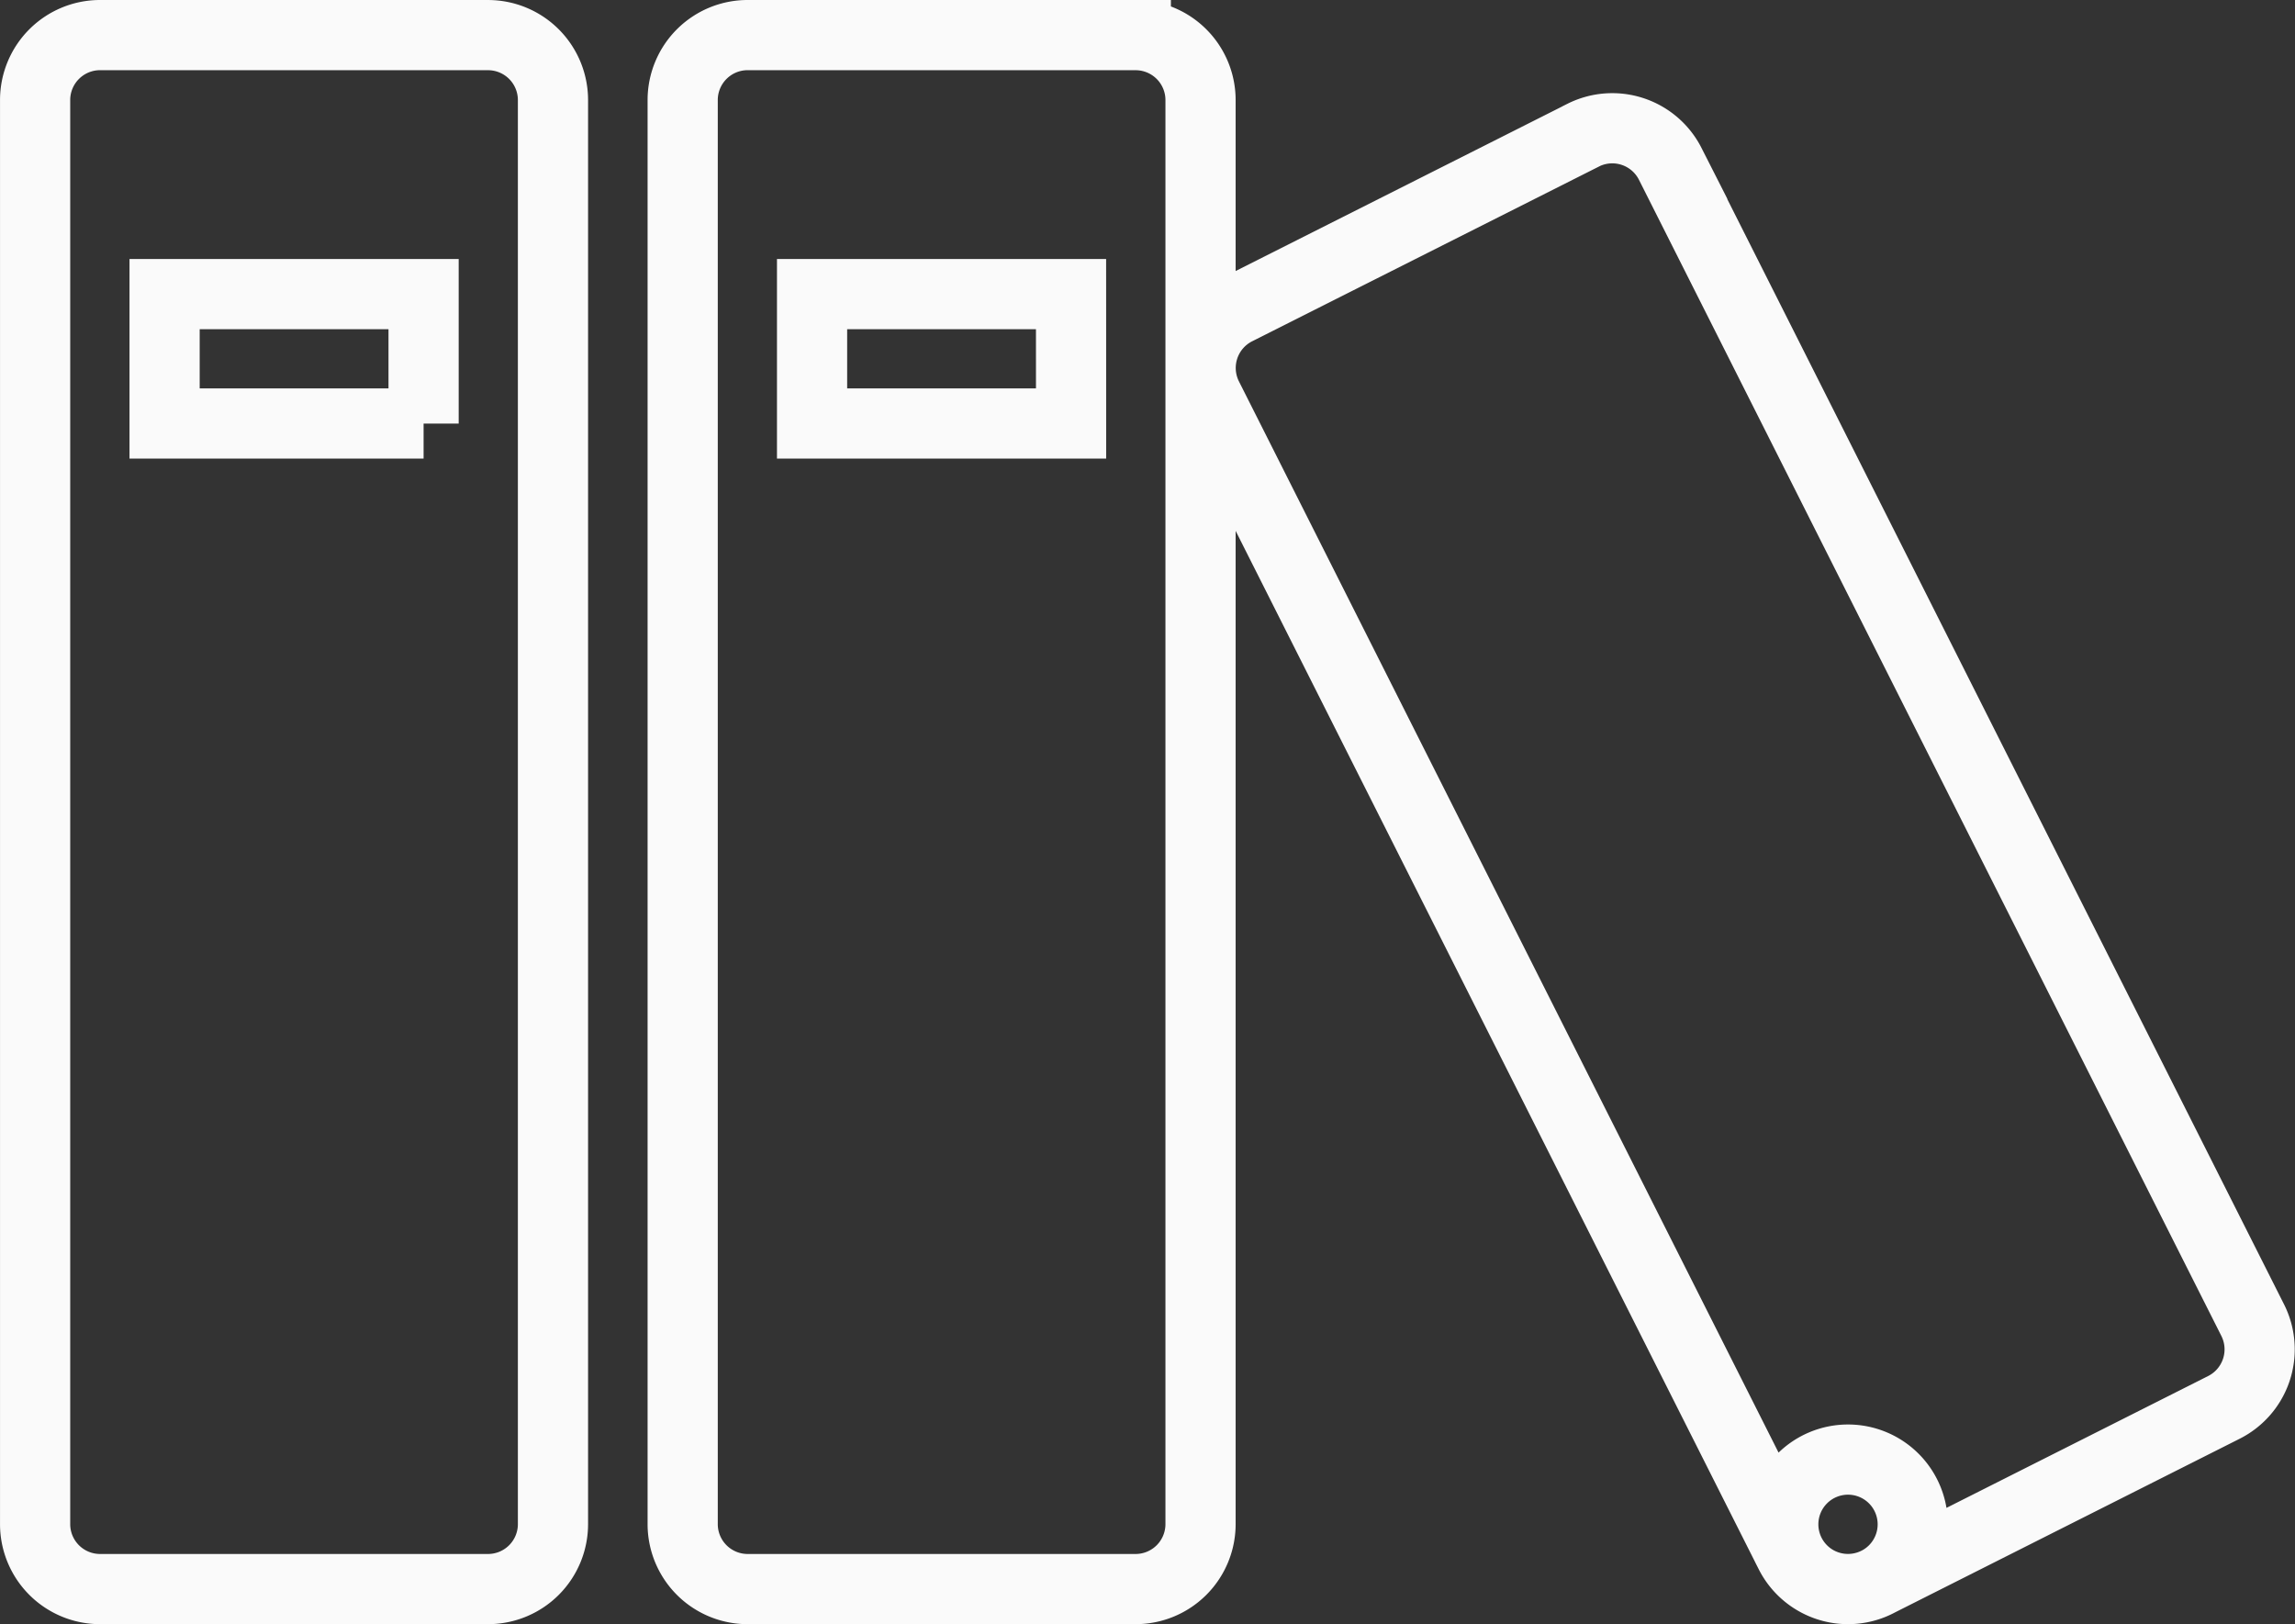
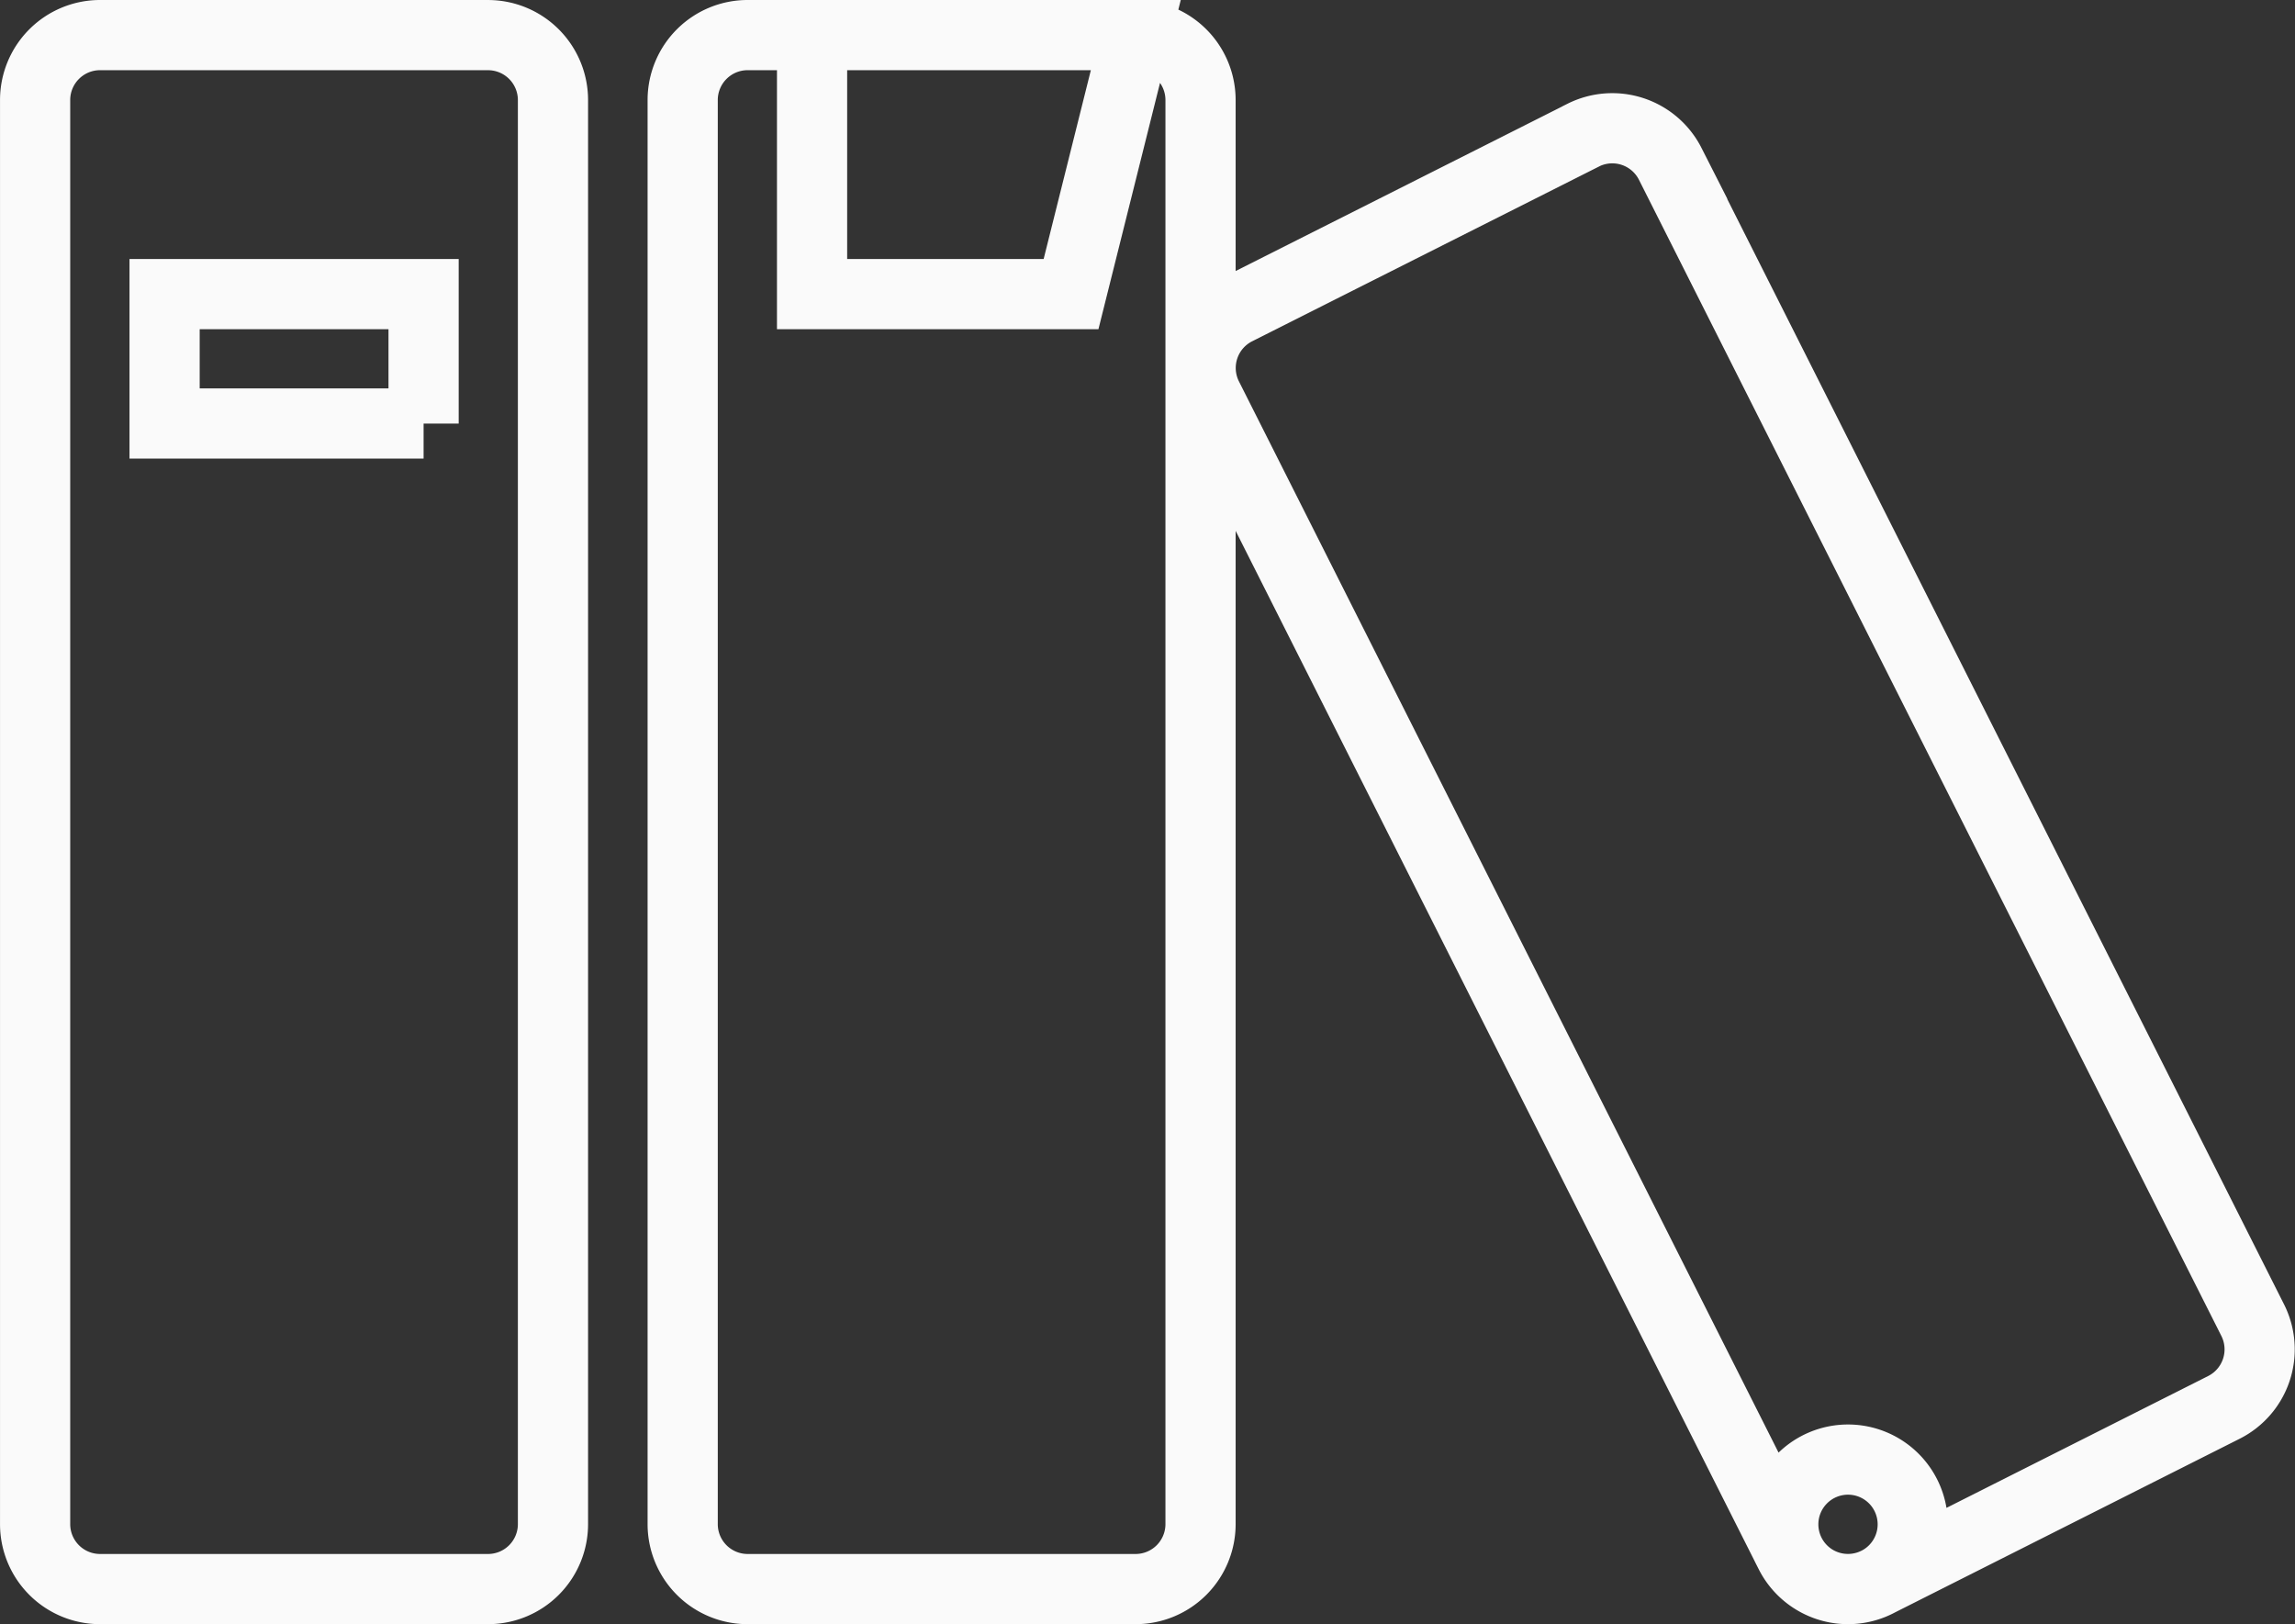
<svg xmlns="http://www.w3.org/2000/svg" width="98.092" height="69.427" viewBox="0 0 98.092 69.427">
  <rect x="0" y="0" width="98.092" height="69.427" fill="#333333" stroke="none" />
-   <path id="books" d="M21.943,8.571H5.339a2.776,2.776,0,0,0-2.767,2.767V72.221a2.776,2.776,0,0,0,2.767,2.767h16.6a2.776,2.776,0,0,0,2.767-2.767V11.339a2.776,2.776,0,0,0-2.767-2.767Zm-2.767,16.6H8.106V19.641H19.176v5.535Zm30.441-16.6h-16.6a2.776,2.776,0,0,0-2.767,2.767V72.221a2.776,2.776,0,0,0,2.767,2.767h16.6a2.776,2.776,0,0,0,2.767-2.767V11.339a2.776,2.776,0,0,0-2.767-2.767Zm-2.767,16.6H35.78V19.641H46.849ZM68.737,12.85,53.908,20.322a2.776,2.776,0,0,0-1.226,3.717l24.9,49.428A2.775,2.775,0,0,0,81.3,74.692l14.828-7.471A2.776,2.776,0,0,0,97.358,63.5l-24.9-49.428a2.776,2.776,0,0,0-3.717-1.226ZM82.825,72.221a2.767,2.767,0,1,1-2.767-2.767A2.767,2.767,0,0,1,82.825,72.221Z" transform="translate(-1.071 -7.071)" fill="none" stroke="#fafafa" stroke-width="3" />
+   <path id="books" d="M21.943,8.571H5.339a2.776,2.776,0,0,0-2.767,2.767V72.221a2.776,2.776,0,0,0,2.767,2.767h16.6a2.776,2.776,0,0,0,2.767-2.767V11.339a2.776,2.776,0,0,0-2.767-2.767Zm-2.767,16.6H8.106V19.641H19.176v5.535Zm30.441-16.6h-16.6a2.776,2.776,0,0,0-2.767,2.767V72.221a2.776,2.776,0,0,0,2.767,2.767h16.6a2.776,2.776,0,0,0,2.767-2.767V11.339a2.776,2.776,0,0,0-2.767-2.767ZH35.78V19.641H46.849ZM68.737,12.85,53.908,20.322a2.776,2.776,0,0,0-1.226,3.717l24.9,49.428A2.775,2.775,0,0,0,81.3,74.692l14.828-7.471A2.776,2.776,0,0,0,97.358,63.5l-24.9-49.428a2.776,2.776,0,0,0-3.717-1.226ZM82.825,72.221a2.767,2.767,0,1,1-2.767-2.767A2.767,2.767,0,0,1,82.825,72.221Z" transform="translate(-1.071 -7.071)" fill="none" stroke="#fafafa" stroke-width="3" />
</svg>